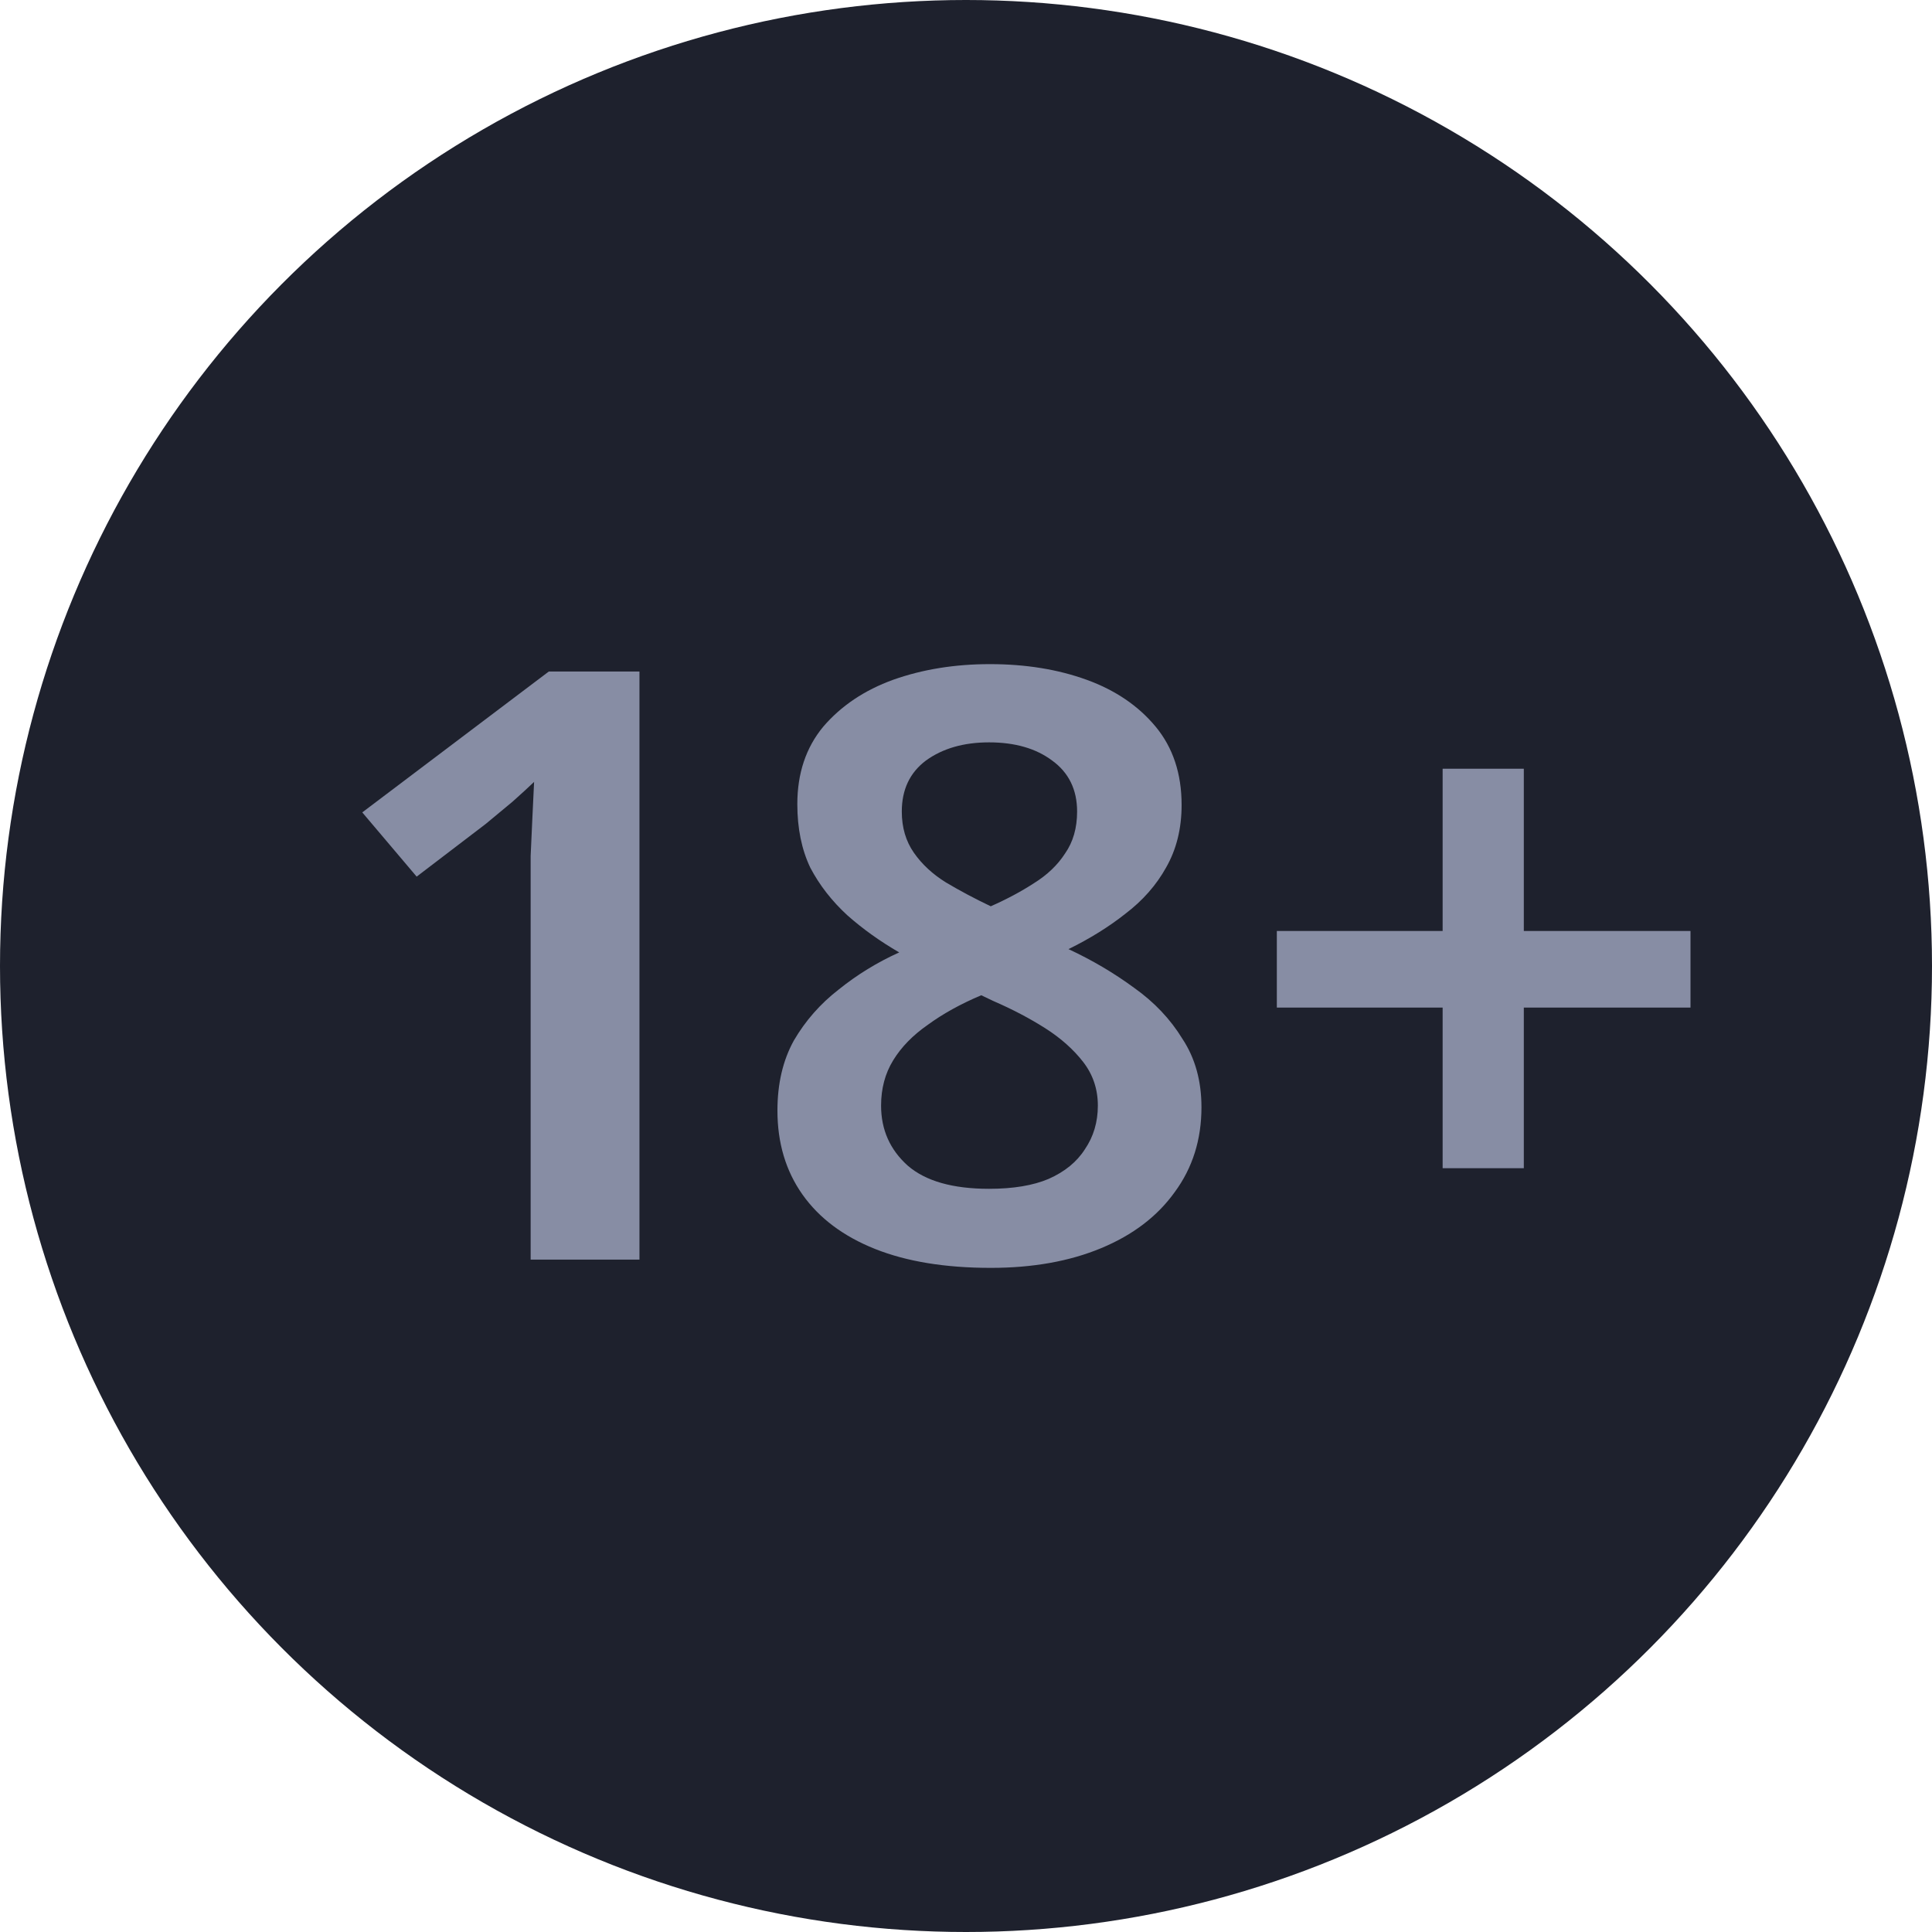
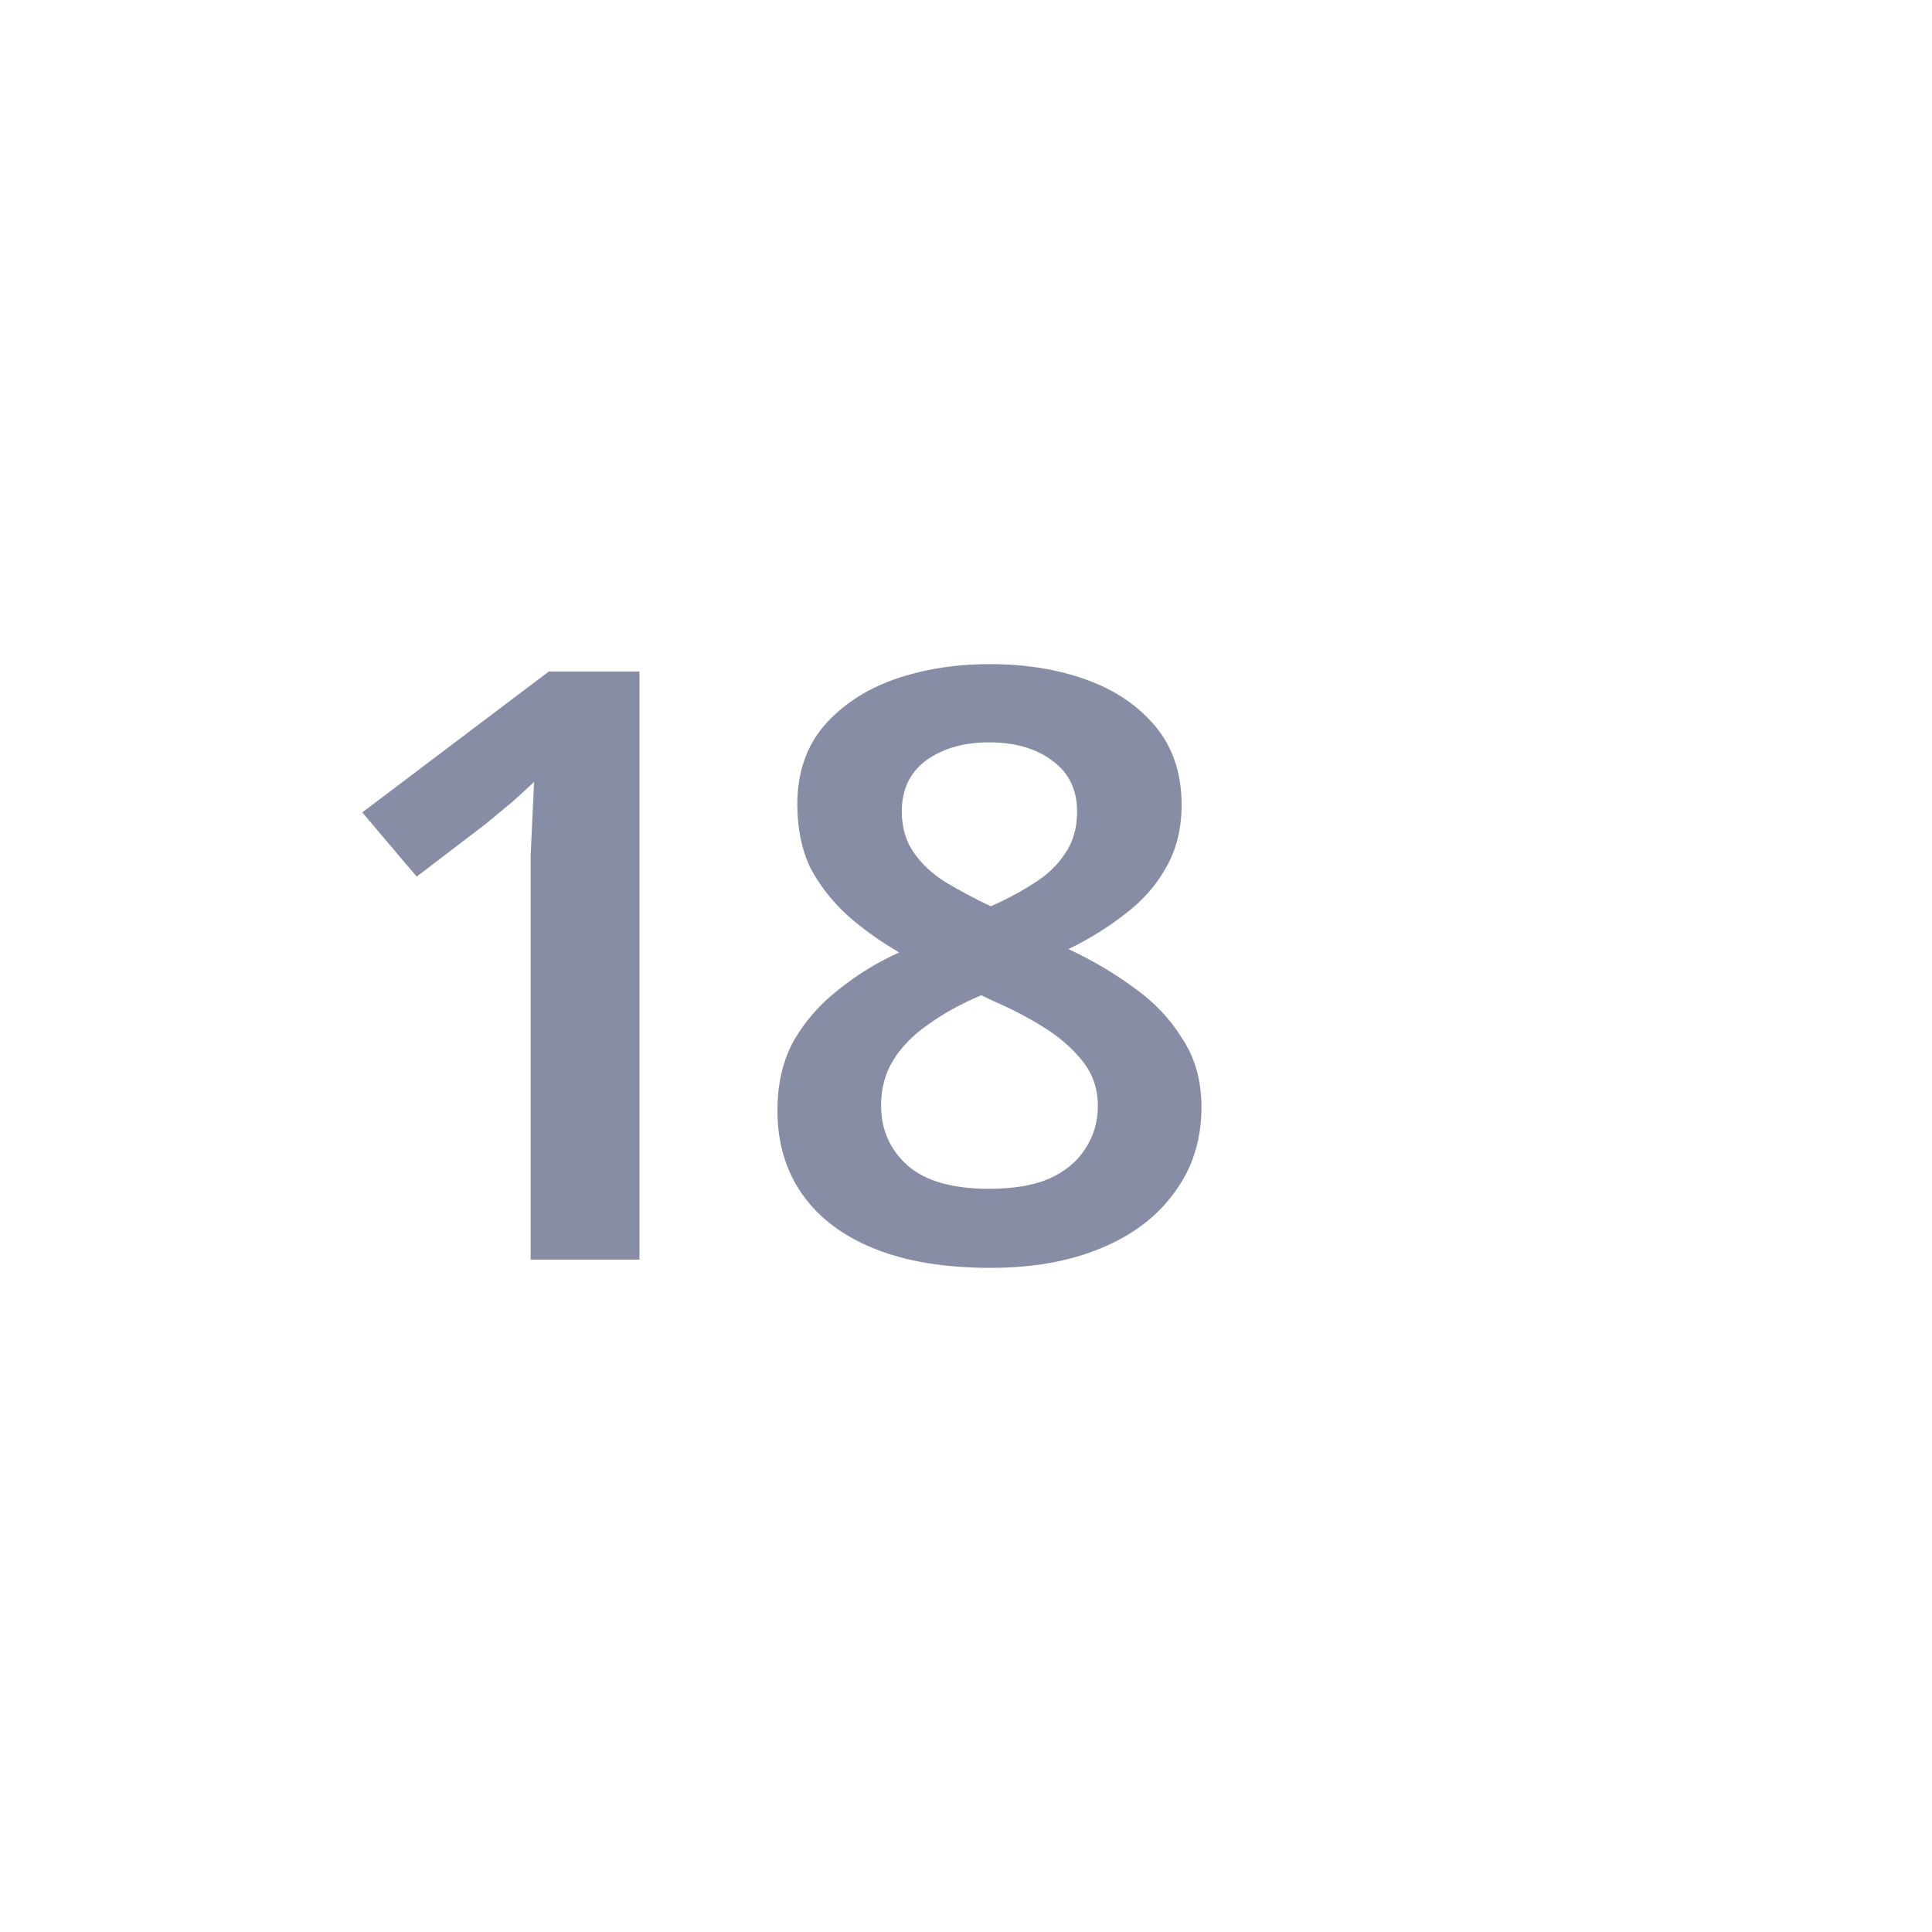
<svg xmlns="http://www.w3.org/2000/svg" width="65" height="65" viewBox="0 0 65 65" fill="none">
-   <circle cx="32.5" cy="32.5" r="32.5" fill="#1E212D" />
  <path d="M21.514 42.379H17.853V30.047C17.853 29.641 17.853 29.225 17.853 28.8C17.873 28.376 17.892 27.951 17.911 27.526C17.931 27.082 17.95 26.676 17.969 26.306C17.776 26.491 17.534 26.713 17.243 26.972C16.953 27.212 16.652 27.461 16.342 27.72L14.018 29.493L12.188 27.332L18.463 22.593H21.514V42.379Z" fill="#878DA4" />
  <path d="M33.304 22.344C34.505 22.344 35.589 22.519 36.558 22.87C37.526 23.221 38.301 23.748 38.882 24.45C39.463 25.152 39.754 26.029 39.754 27.082C39.754 27.877 39.58 28.579 39.231 29.189C38.902 29.78 38.447 30.297 37.865 30.74C37.304 31.184 36.664 31.581 35.948 31.932C36.742 32.301 37.478 32.736 38.156 33.234C38.834 33.715 39.376 34.287 39.783 34.953C40.209 35.599 40.422 36.366 40.422 37.252C40.422 38.343 40.122 39.294 39.522 40.107C38.94 40.92 38.117 41.548 37.052 41.991C35.986 42.435 34.747 42.656 33.333 42.656C31.803 42.656 30.505 42.444 29.439 42.019C28.374 41.594 27.561 40.984 26.999 40.19C26.437 39.395 26.156 38.453 26.156 37.363C26.156 36.458 26.34 35.673 26.708 35.008C27.096 34.343 27.599 33.77 28.219 33.29C28.839 32.791 29.517 32.375 30.253 32.043C29.614 31.673 29.033 31.258 28.51 30.796C27.987 30.315 27.57 29.78 27.26 29.189C26.97 28.579 26.825 27.868 26.825 27.055C26.825 26.02 27.115 25.152 27.696 24.45C28.297 23.748 29.081 23.221 30.05 22.87C31.038 22.519 32.122 22.344 33.304 22.344ZM29.643 37.197C29.643 38.01 29.943 38.684 30.544 39.22C31.144 39.737 32.054 39.996 33.275 39.996C34.088 39.996 34.757 39.885 35.279 39.663C35.822 39.423 36.229 39.091 36.5 38.666C36.79 38.241 36.936 37.751 36.936 37.197C36.936 36.643 36.771 36.153 36.442 35.728C36.112 35.303 35.686 34.925 35.163 34.592C34.64 34.26 34.059 33.955 33.42 33.678L33.013 33.484C32.316 33.779 31.715 34.112 31.212 34.481C30.708 34.832 30.321 35.23 30.05 35.673C29.778 36.116 29.643 36.624 29.643 37.197ZM33.275 24.976C32.422 24.976 31.715 25.18 31.154 25.586C30.611 25.992 30.34 26.565 30.34 27.304C30.34 27.84 30.476 28.302 30.747 28.69C31.018 29.078 31.376 29.41 31.822 29.687C32.287 29.964 32.79 30.232 33.333 30.491C33.875 30.251 34.359 29.992 34.785 29.715C35.231 29.438 35.58 29.105 35.831 28.717C36.103 28.329 36.238 27.858 36.238 27.304C36.238 26.565 35.957 25.992 35.396 25.586C34.853 25.18 34.146 24.976 33.275 24.976Z" fill="#878DA4" />
-   <path d="M51.267 31.322H56.875V33.899H51.267V39.303H48.536V33.899H42.958V31.322H48.536V25.863H51.267V31.322Z" fill="#878DA4" />
</svg>